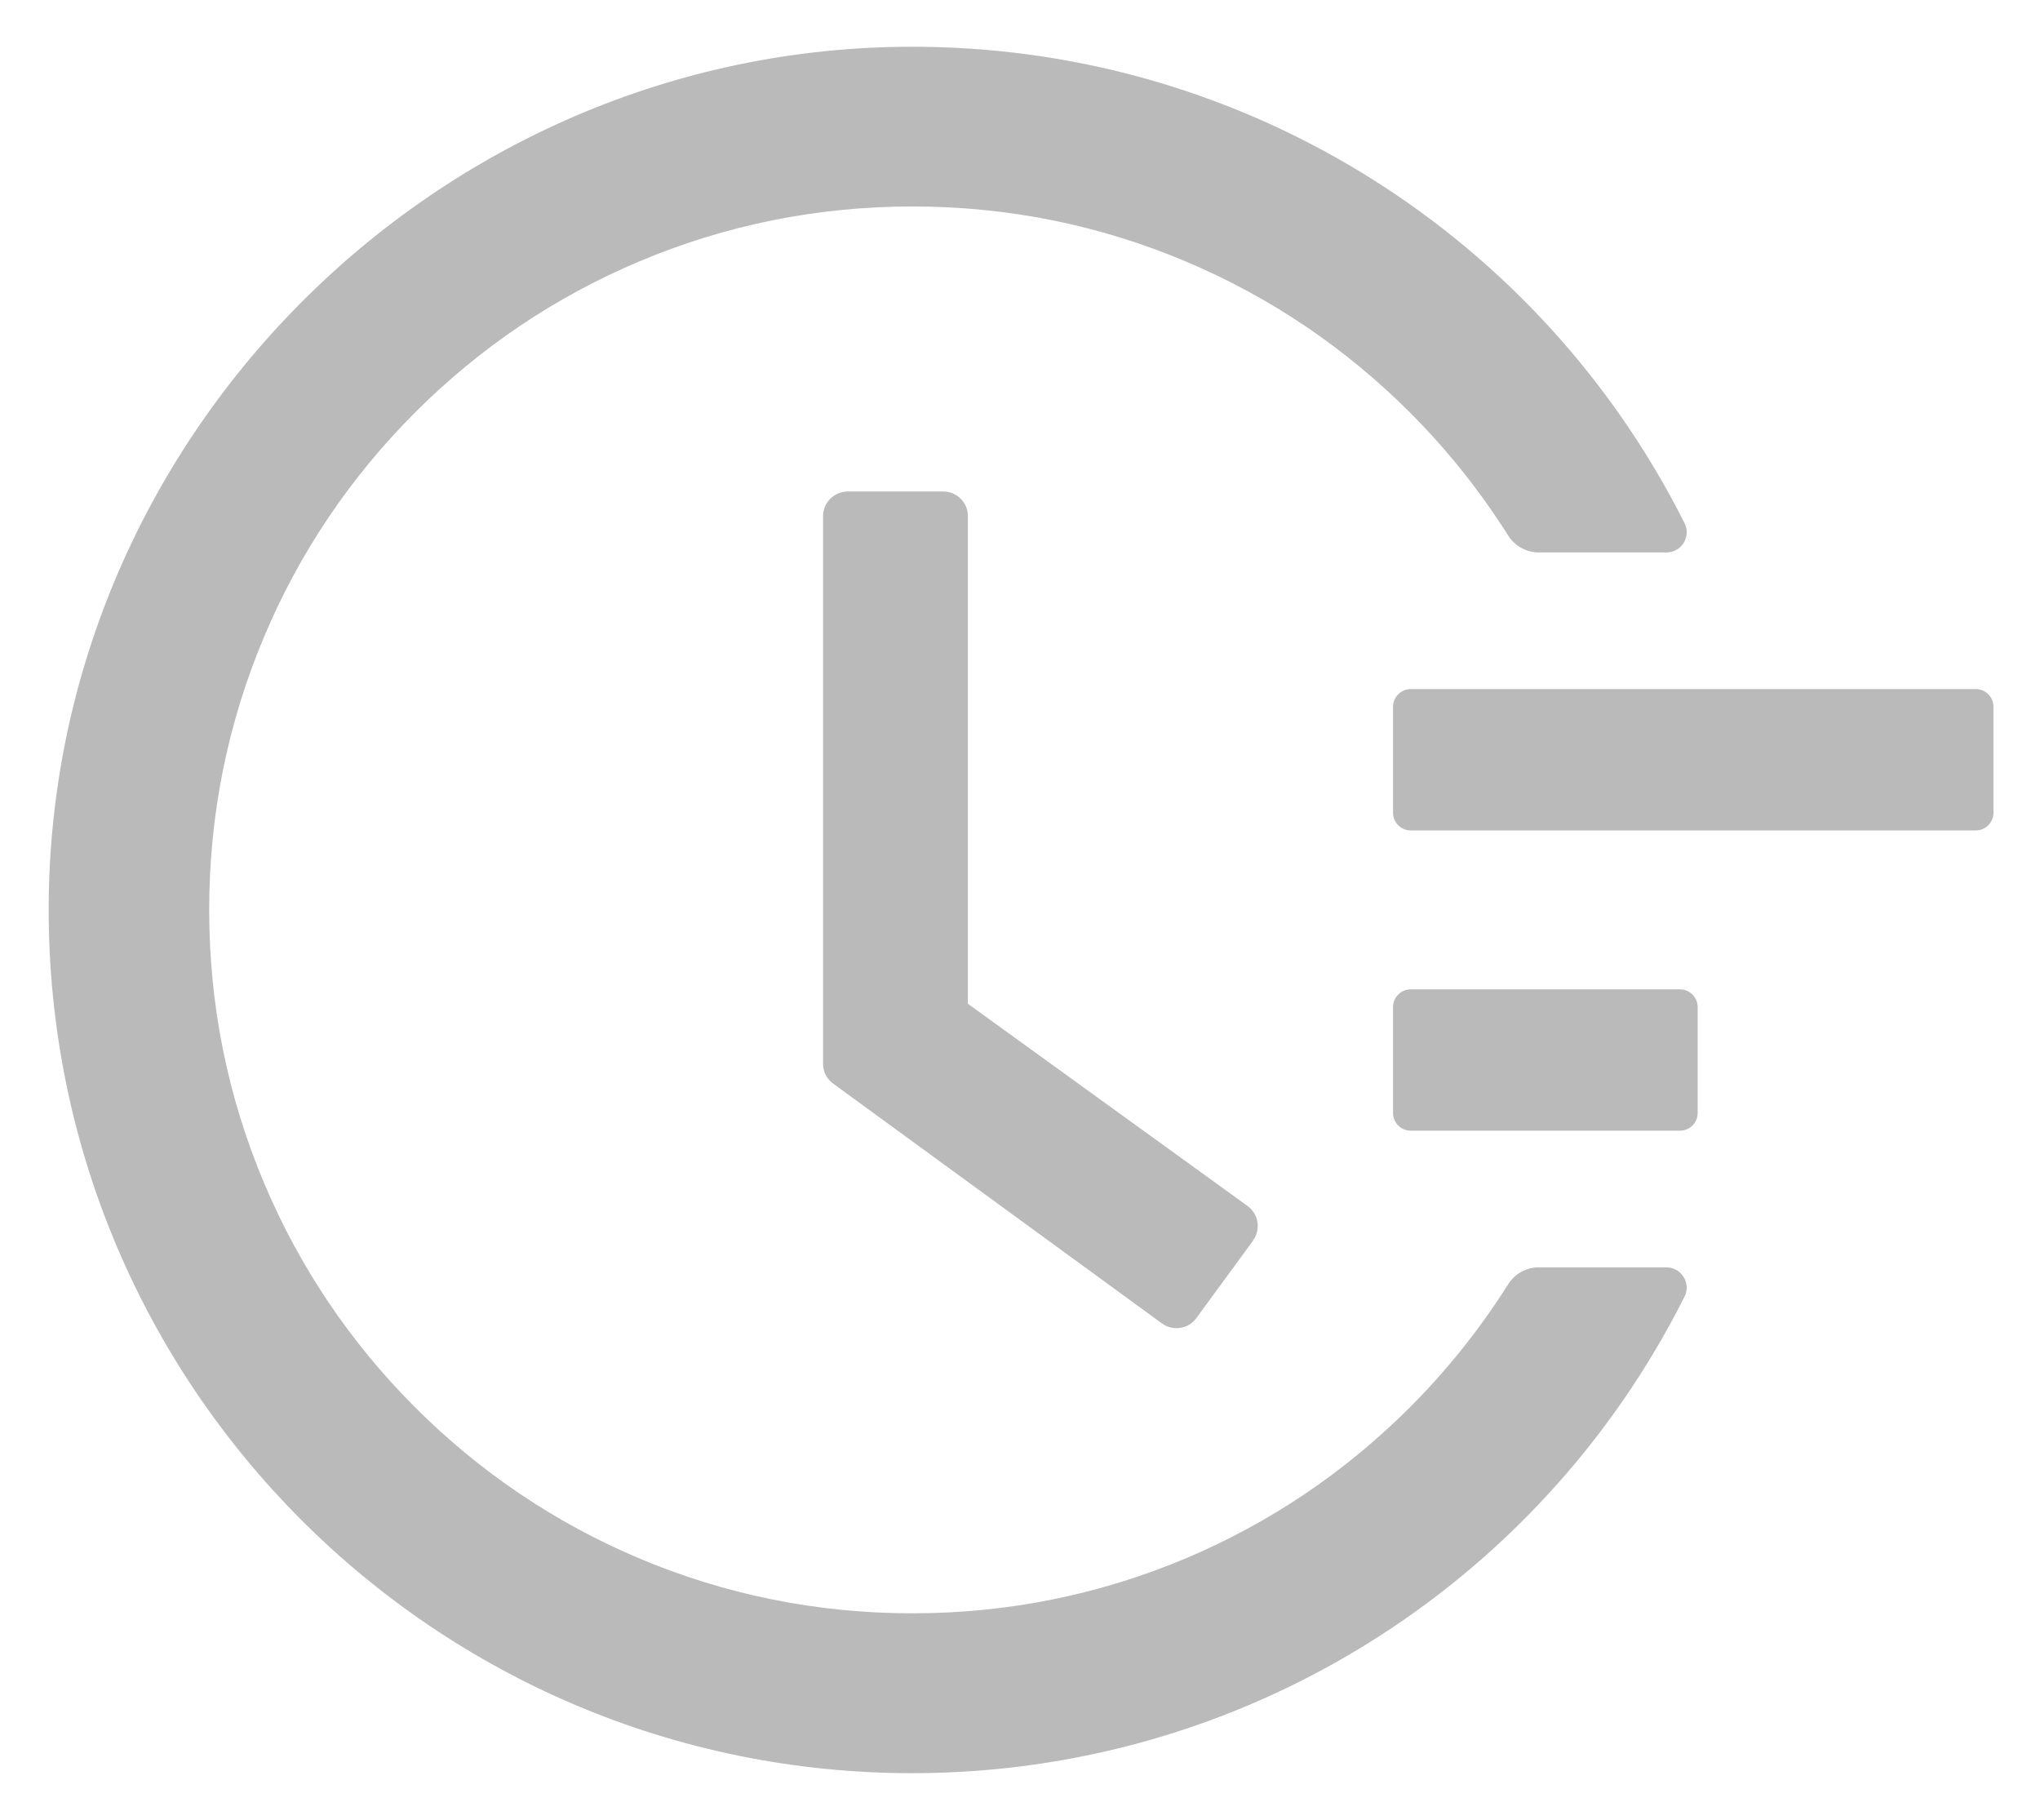
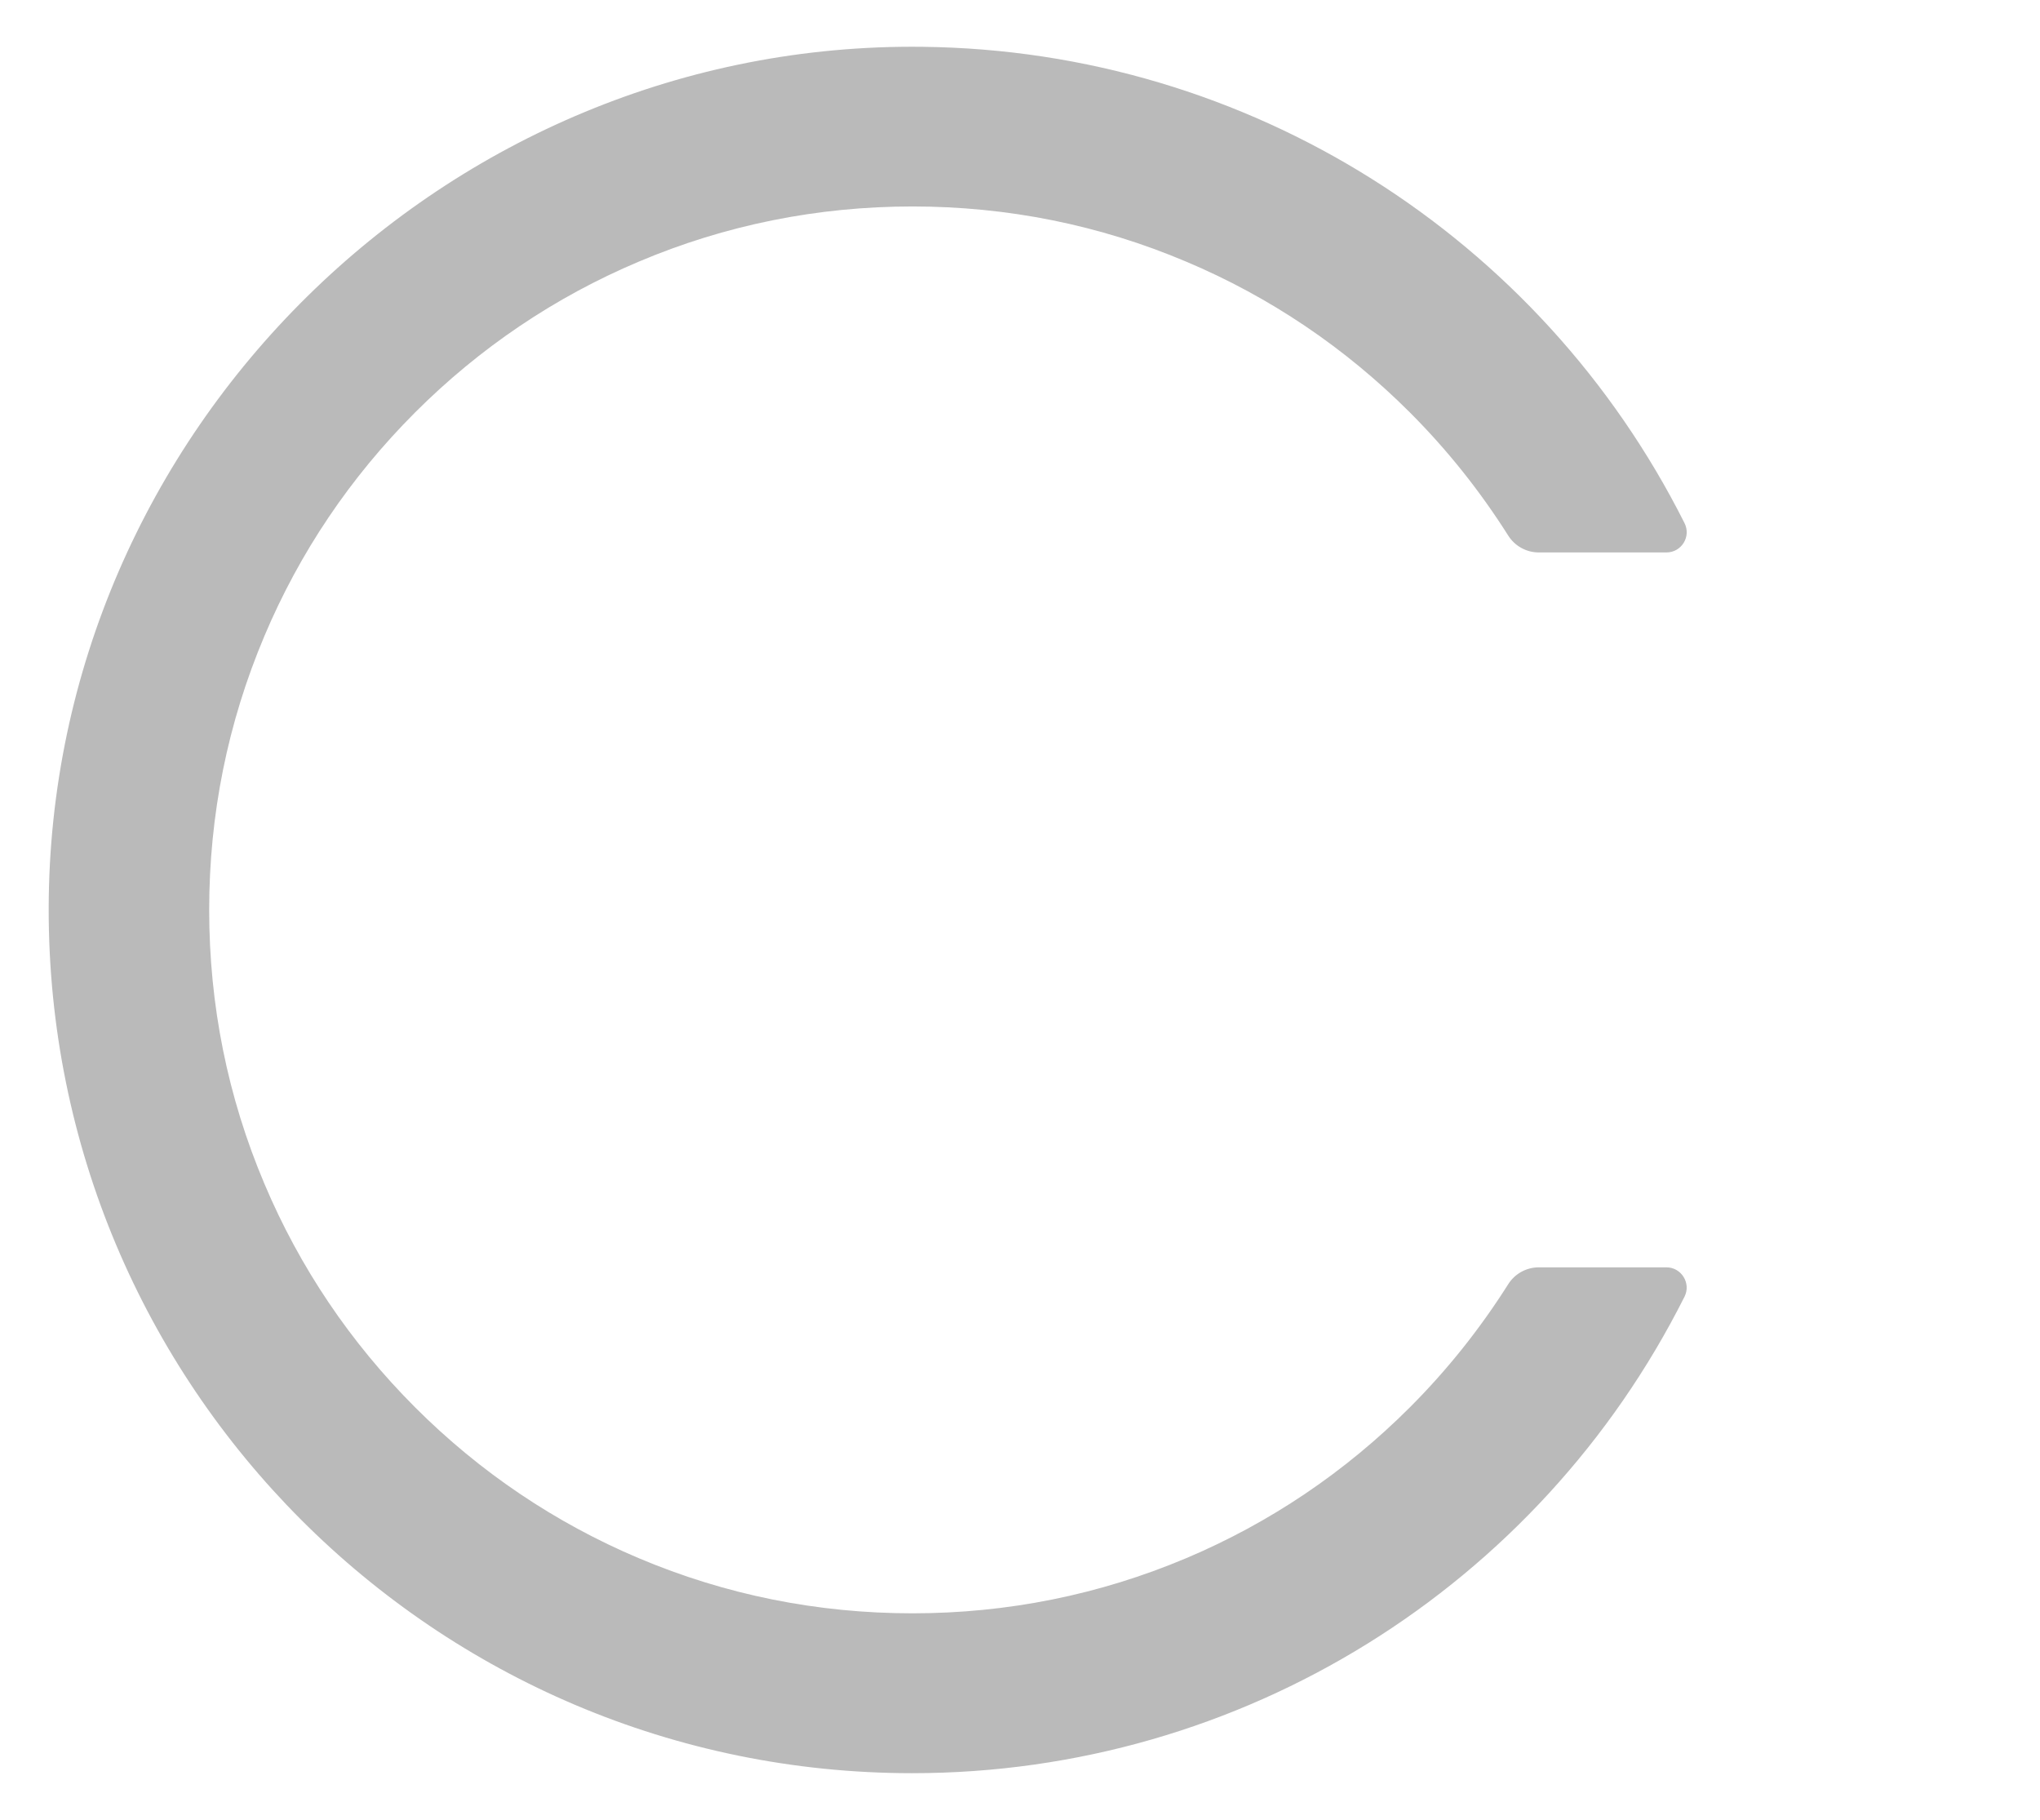
<svg xmlns="http://www.w3.org/2000/svg" width="37" height="33" viewBox="0 0 37 33" fill="none">
-   <path d="M35.836 12.496H25.586C25.41 12.496 25.266 12.64 25.266 12.816V14.738C25.266 14.915 25.41 15.059 25.586 15.059H35.836C36.012 15.059 36.156 14.915 36.156 14.738V12.816C36.156 12.64 36.012 12.496 35.836 12.496ZM30.471 17.941H25.586C25.41 17.941 25.266 18.085 25.266 18.262V20.184C25.266 20.36 25.41 20.504 25.586 20.504H30.471C30.647 20.504 30.791 20.36 30.791 20.184V18.262C30.791 18.085 30.647 17.941 30.471 17.941ZM17.11 8.913H15.376C15.128 8.913 14.928 9.113 14.928 9.361V19.291C14.928 19.435 14.996 19.567 15.112 19.651L21.074 23.999C21.274 24.143 21.554 24.103 21.698 23.903L22.727 22.498V22.494C22.872 22.294 22.827 22.013 22.627 21.869L17.554 18.202V9.361C17.558 9.113 17.354 8.913 17.11 8.913Z" fill="#BABABA" />
  <path d="M30.224 22.982H27.909C27.685 22.982 27.473 23.098 27.353 23.291C26.844 24.095 26.252 24.84 25.571 25.521C24.398 26.694 23.032 27.615 21.515 28.256C19.941 28.92 18.272 29.256 16.55 29.256C14.824 29.256 13.155 28.92 11.585 28.256C10.068 27.615 8.702 26.694 7.529 25.521C6.356 24.348 5.435 22.982 4.795 21.465C4.13 19.895 3.794 18.226 3.794 16.5C3.794 14.774 4.13 13.109 4.795 11.535C5.435 10.018 6.356 8.652 7.529 7.479C8.702 6.306 10.068 5.385 11.585 4.745C13.155 4.08 14.828 3.744 16.55 3.744C18.276 3.744 19.945 4.08 21.515 4.745C23.032 5.385 24.398 6.306 25.571 7.479C26.252 8.16 26.844 8.905 27.353 9.709C27.473 9.902 27.685 10.018 27.909 10.018H30.224C30.5 10.018 30.676 9.729 30.552 9.485C27.941 4.292 22.648 0.917 16.738 0.849C8.086 0.741 0.899 7.824 0.883 16.468C0.867 25.128 7.886 32.155 16.546 32.155C22.532 32.155 27.913 28.768 30.552 23.515C30.676 23.271 30.496 22.982 30.224 22.982Z" fill="#BABABA" />
</svg>